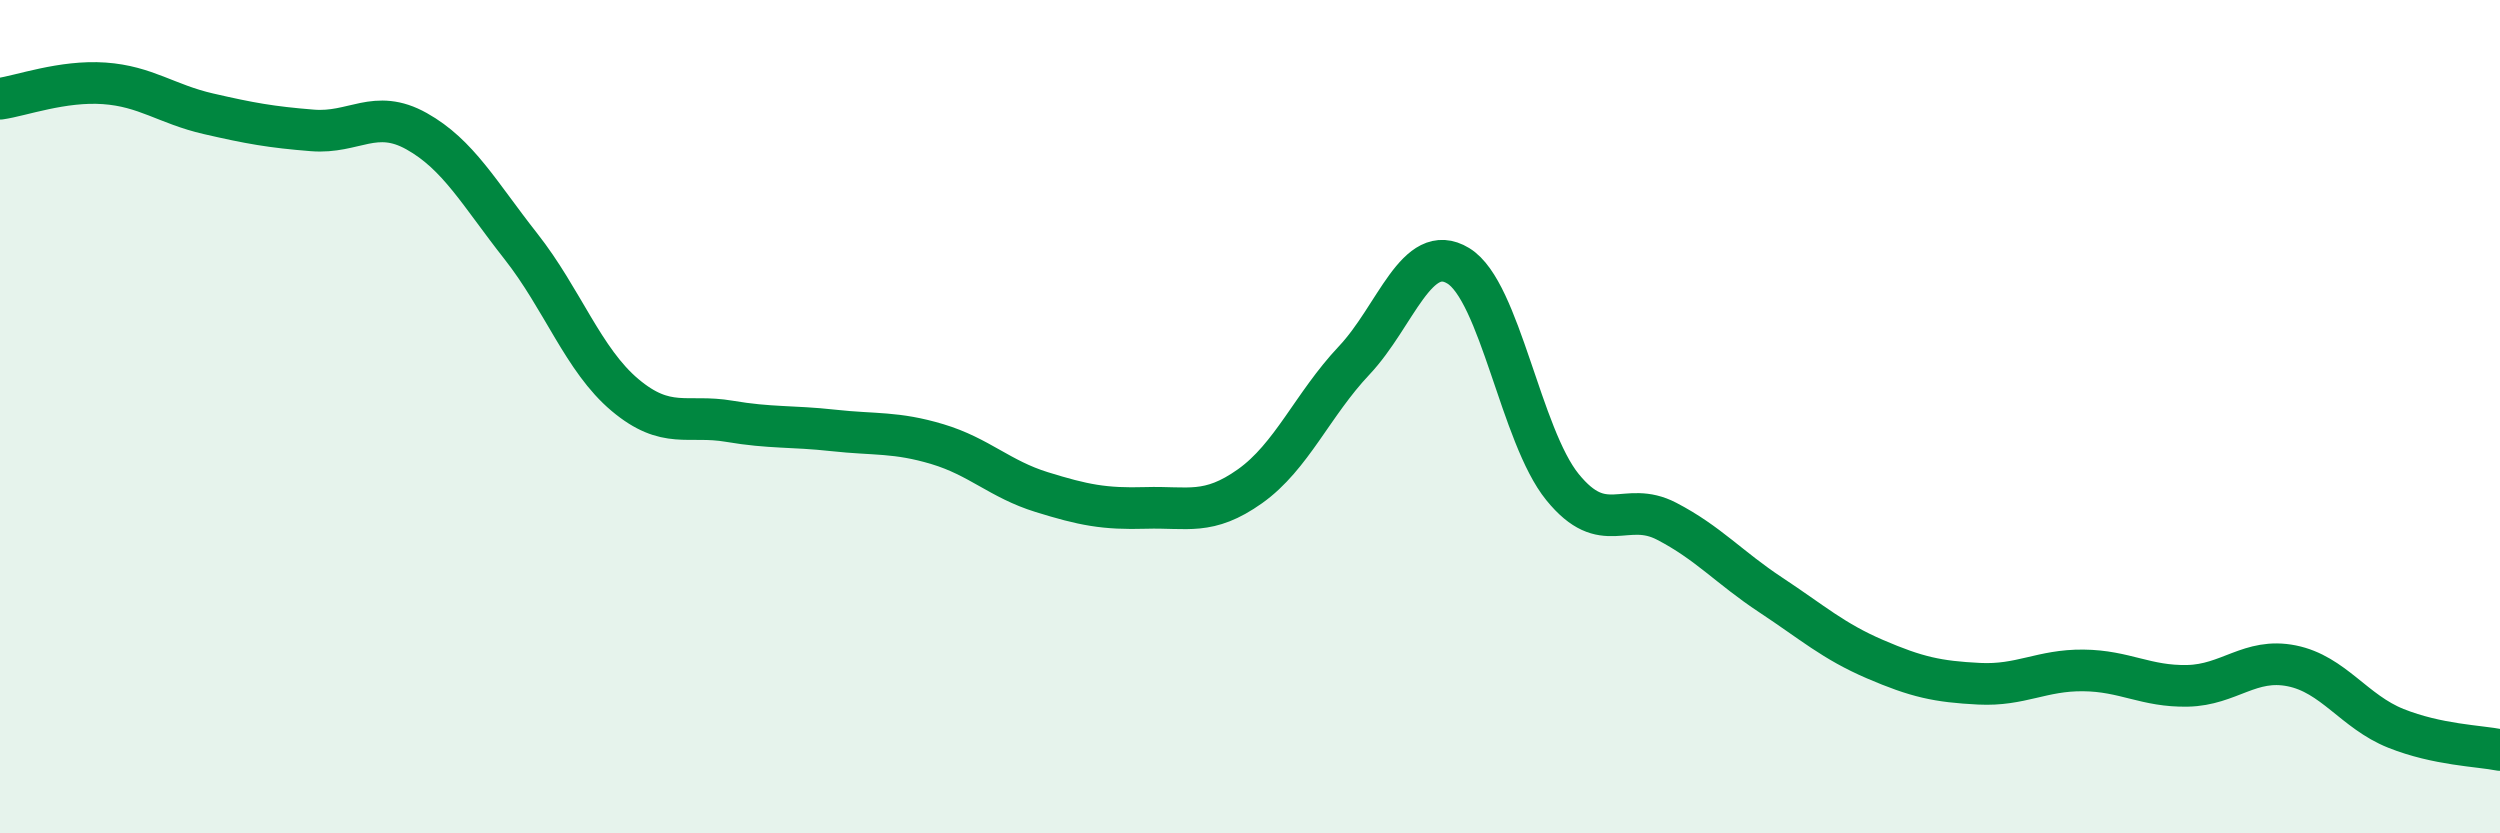
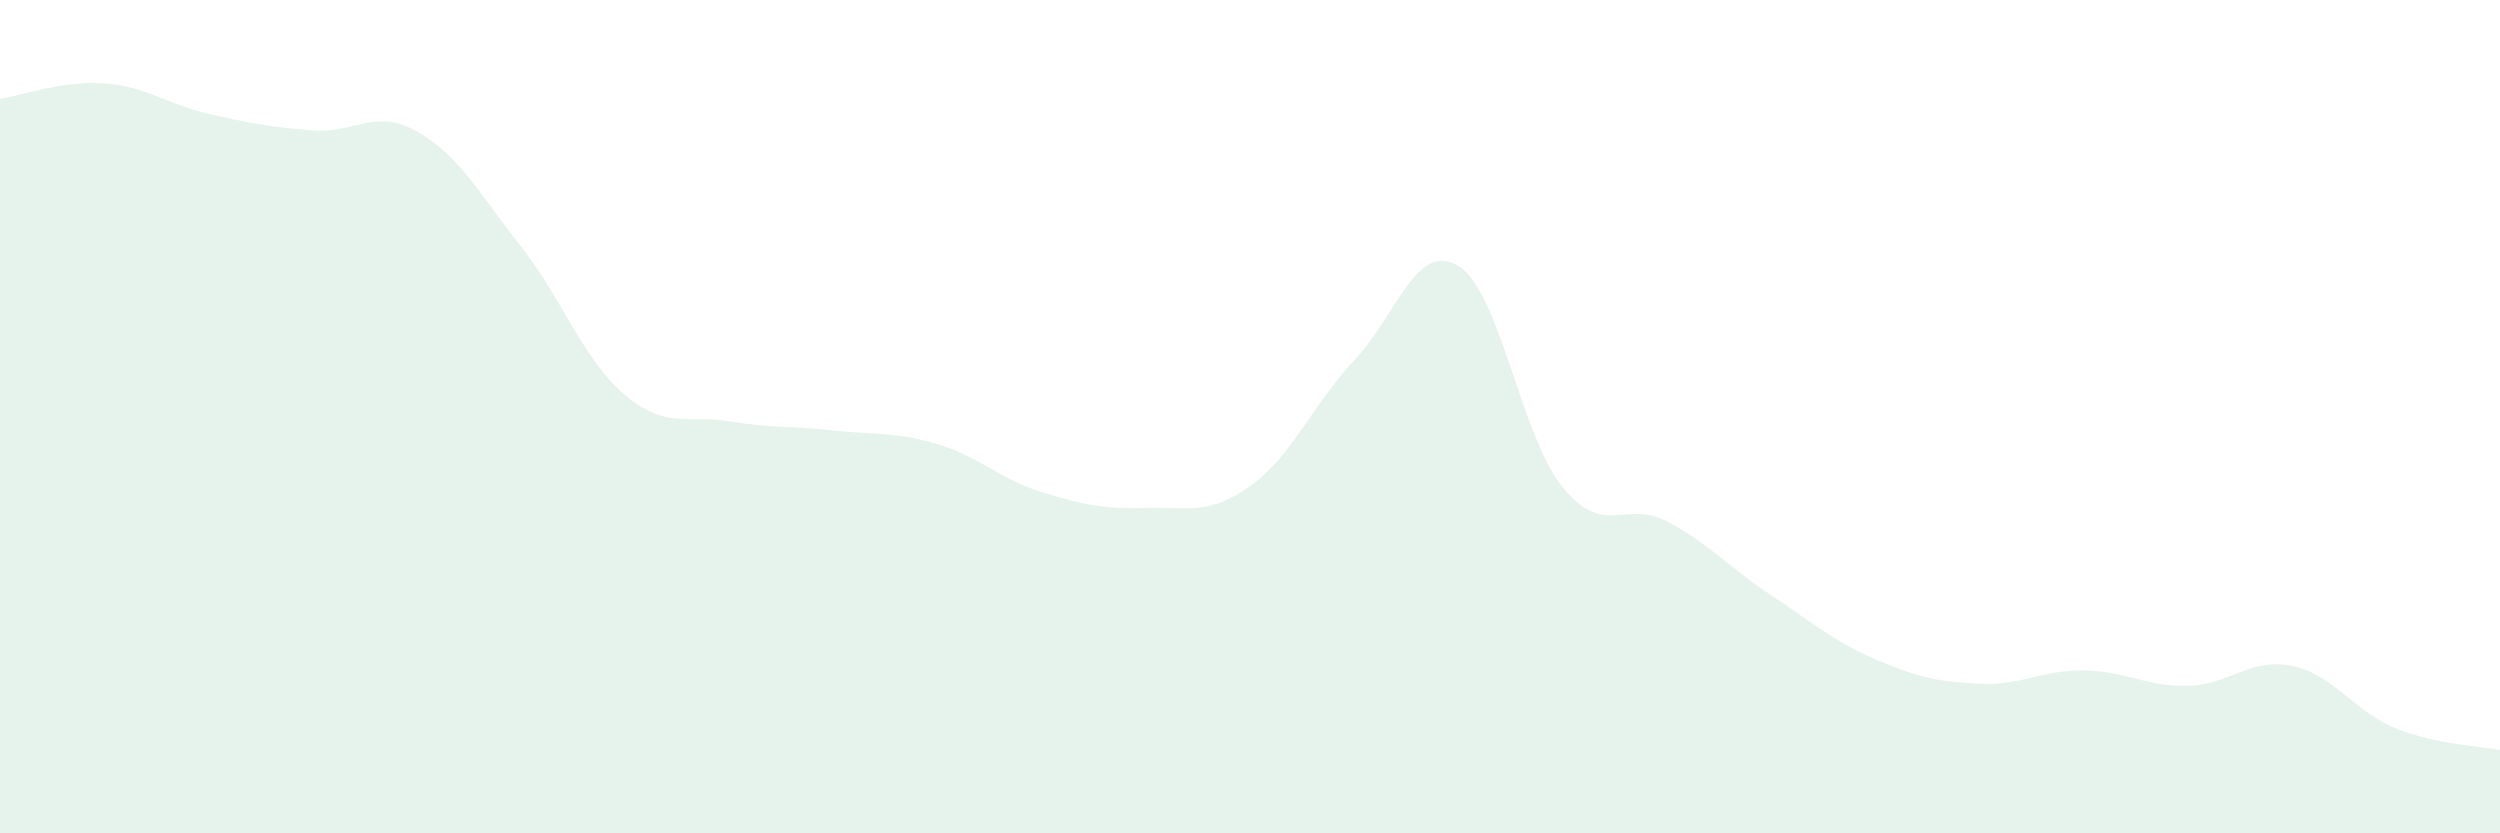
<svg xmlns="http://www.w3.org/2000/svg" width="60" height="20" viewBox="0 0 60 20">
  <path d="M 0,2.37 C 0.5,2.3 1.5,1.93 2.5,2 C 3.5,2.07 4,2.5 5,2.73 C 6,2.96 6.5,3.05 7.5,3.13 C 8.5,3.21 9,2.59 10,3.15 C 11,3.71 11.5,4.64 12.5,5.91 C 13.5,7.18 14,8.64 15,9.48 C 16,10.32 16.5,9.94 17.5,10.11 C 18.5,10.28 19,10.22 20,10.33 C 21,10.44 21.5,10.36 22.5,10.66 C 23.5,10.96 24,11.5 25,11.81 C 26,12.12 26.5,12.22 27.5,12.19 C 28.5,12.16 29,12.38 30,11.67 C 31,10.96 31.5,9.71 32.5,8.65 C 33.5,7.59 34,5.77 35,6.38 C 36,6.99 36.5,10.46 37.5,11.69 C 38.5,12.92 39,11.99 40,12.51 C 41,13.03 41.5,13.62 42.5,14.28 C 43.5,14.94 44,15.39 45,15.82 C 46,16.25 46.5,16.36 47.5,16.41 C 48.5,16.46 49,16.08 50,16.09 C 51,16.1 51.5,16.48 52.5,16.46 C 53.5,16.44 54,15.78 55,15.98 C 56,16.18 56.5,17.08 57.5,17.48 C 58.5,17.88 59.5,17.9 60,18L60 20L0 20Z" fill="#008740" opacity="0.1" stroke-linecap="round" stroke-linejoin="round" />
-   <path d="M 0,2.37 C 0.5,2.3 1.5,1.93 2.5,2 C 3.5,2.07 4,2.5 5,2.73 C 6,2.96 6.5,3.05 7.5,3.13 C 8.5,3.21 9,2.59 10,3.15 C 11,3.71 11.5,4.64 12.5,5.91 C 13.5,7.18 14,8.64 15,9.48 C 16,10.32 16.5,9.94 17.5,10.11 C 18.5,10.28 19,10.22 20,10.33 C 21,10.44 21.5,10.36 22.5,10.66 C 23.5,10.96 24,11.5 25,11.81 C 26,12.12 26.5,12.22 27.5,12.19 C 28.5,12.16 29,12.38 30,11.67 C 31,10.96 31.5,9.71 32.5,8.65 C 33.5,7.59 34,5.77 35,6.38 C 36,6.99 36.5,10.46 37.5,11.69 C 38.5,12.92 39,11.99 40,12.51 C 41,13.03 41.5,13.62 42.5,14.28 C 43.5,14.94 44,15.39 45,15.82 C 46,16.25 46.5,16.36 47.5,16.41 C 48.5,16.46 49,16.08 50,16.09 C 51,16.1 51.5,16.48 52.5,16.46 C 53.5,16.44 54,15.78 55,15.98 C 56,16.18 56.5,17.08 57.5,17.48 C 58.5,17.88 59.5,17.9 60,18" stroke="#008740" stroke-width="1" fill="none" stroke-linecap="round" stroke-linejoin="round" />
</svg>